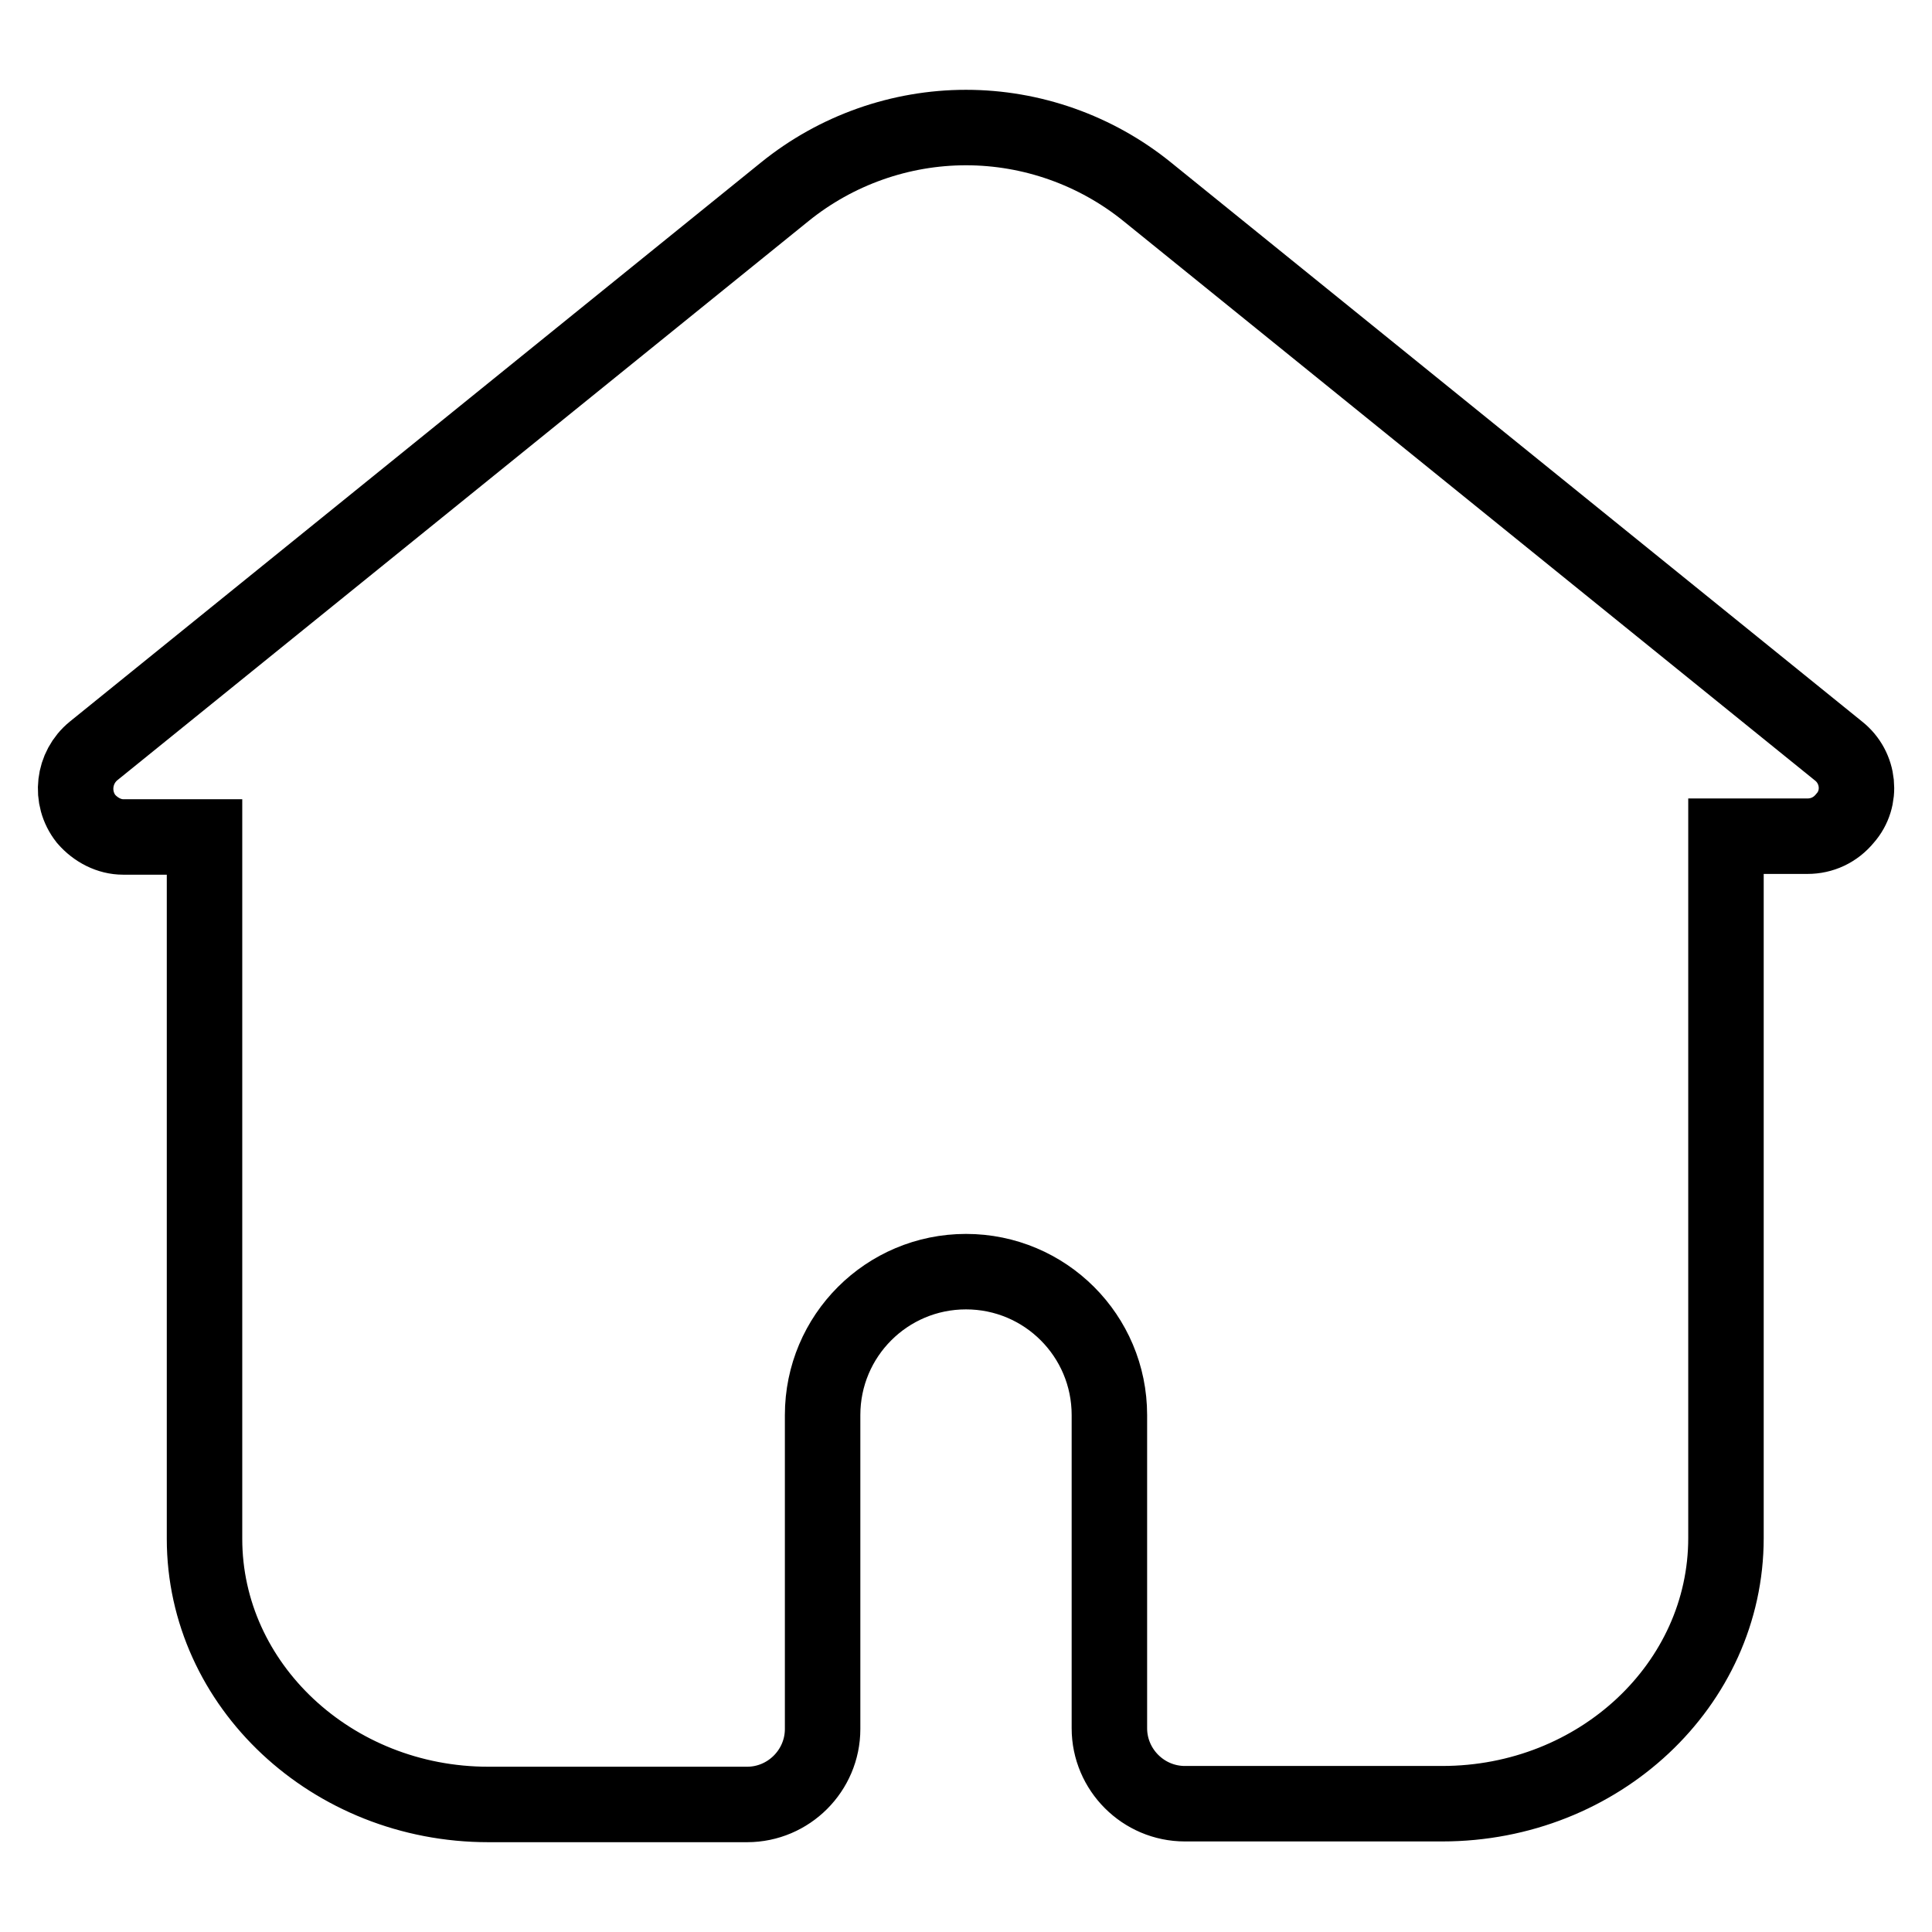
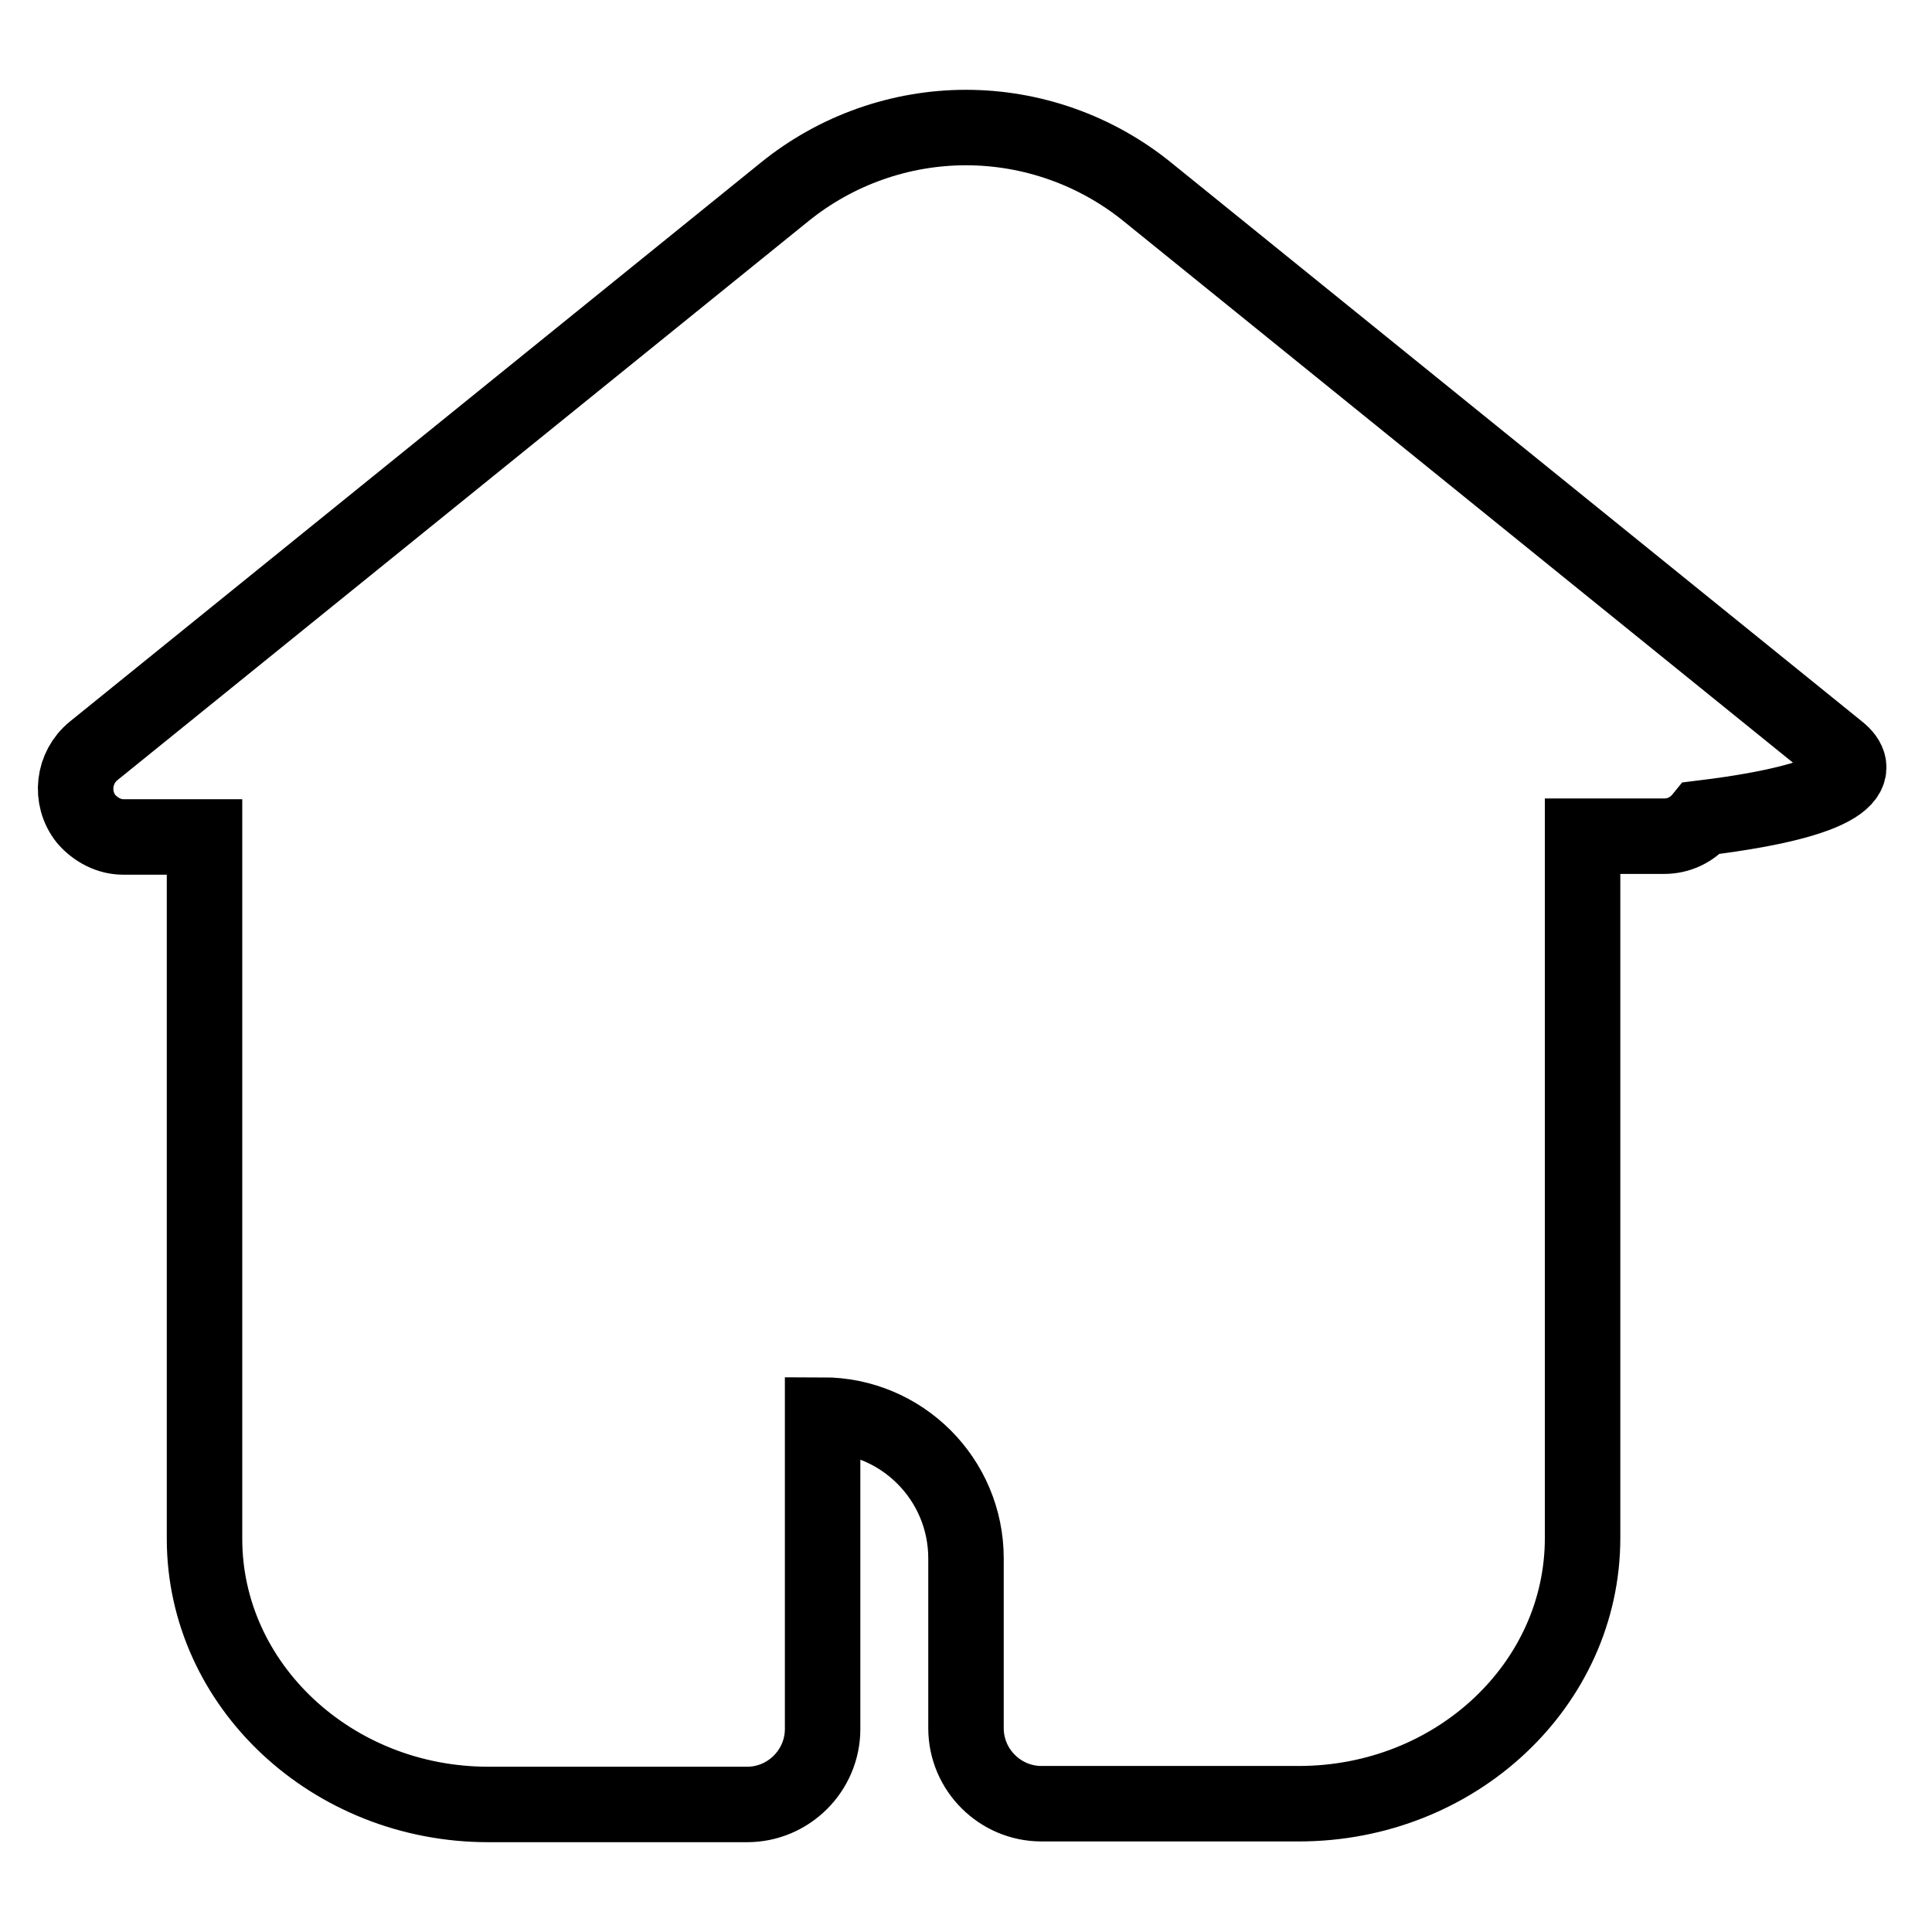
<svg xmlns="http://www.w3.org/2000/svg" version="1.1" x="0px" y="0px" viewBox="0 0 256 256" enable-background="new 0 0 256 256" xml:space="preserve">
  <g>
-     <path stroke-width="10" fill-opacity="0" stroke="#000000" d="M243.6,99.5L152,25.4c-6.8-5.5-15.3-8.5-24-8.5c-8.7,0-17.2,3-24,8.5L12.4,99.5c-2.7,2.2-3.2,6.2-1,9 c1.3,1.5,3.1,2.4,4.9,2.4h10.8v93c0,19.4,16.9,35.2,37.6,35.2H99c5.5,0,10-4.5,10-10v-41.6c0-10.5,8.5-19,19-19 c10.5,0,19,8.5,19,19V229c0,5.5,4.5,10,10,10h34.1c20.8,0,37.6-15.8,37.6-35.2v-93h10.8c1.9,0,3.7-0.8,5-2.4 C246.8,105.8,246.4,101.7,243.6,99.5z" />
+     <path stroke-width="10" fill-opacity="0" stroke="#000000" d="M243.6,99.5L152,25.4c-6.8-5.5-15.3-8.5-24-8.5c-8.7,0-17.2,3-24,8.5L12.4,99.5c-2.7,2.2-3.2,6.2-1,9 c1.3,1.5,3.1,2.4,4.9,2.4h10.8v93c0,19.4,16.9,35.2,37.6,35.2H99c5.5,0,10-4.5,10-10v-41.6c10.5,0,19,8.5,19,19V229c0,5.5,4.5,10,10,10h34.1c20.8,0,37.6-15.8,37.6-35.2v-93h10.8c1.9,0,3.7-0.8,5-2.4 C246.8,105.8,246.4,101.7,243.6,99.5z" />
  </g>
</svg>